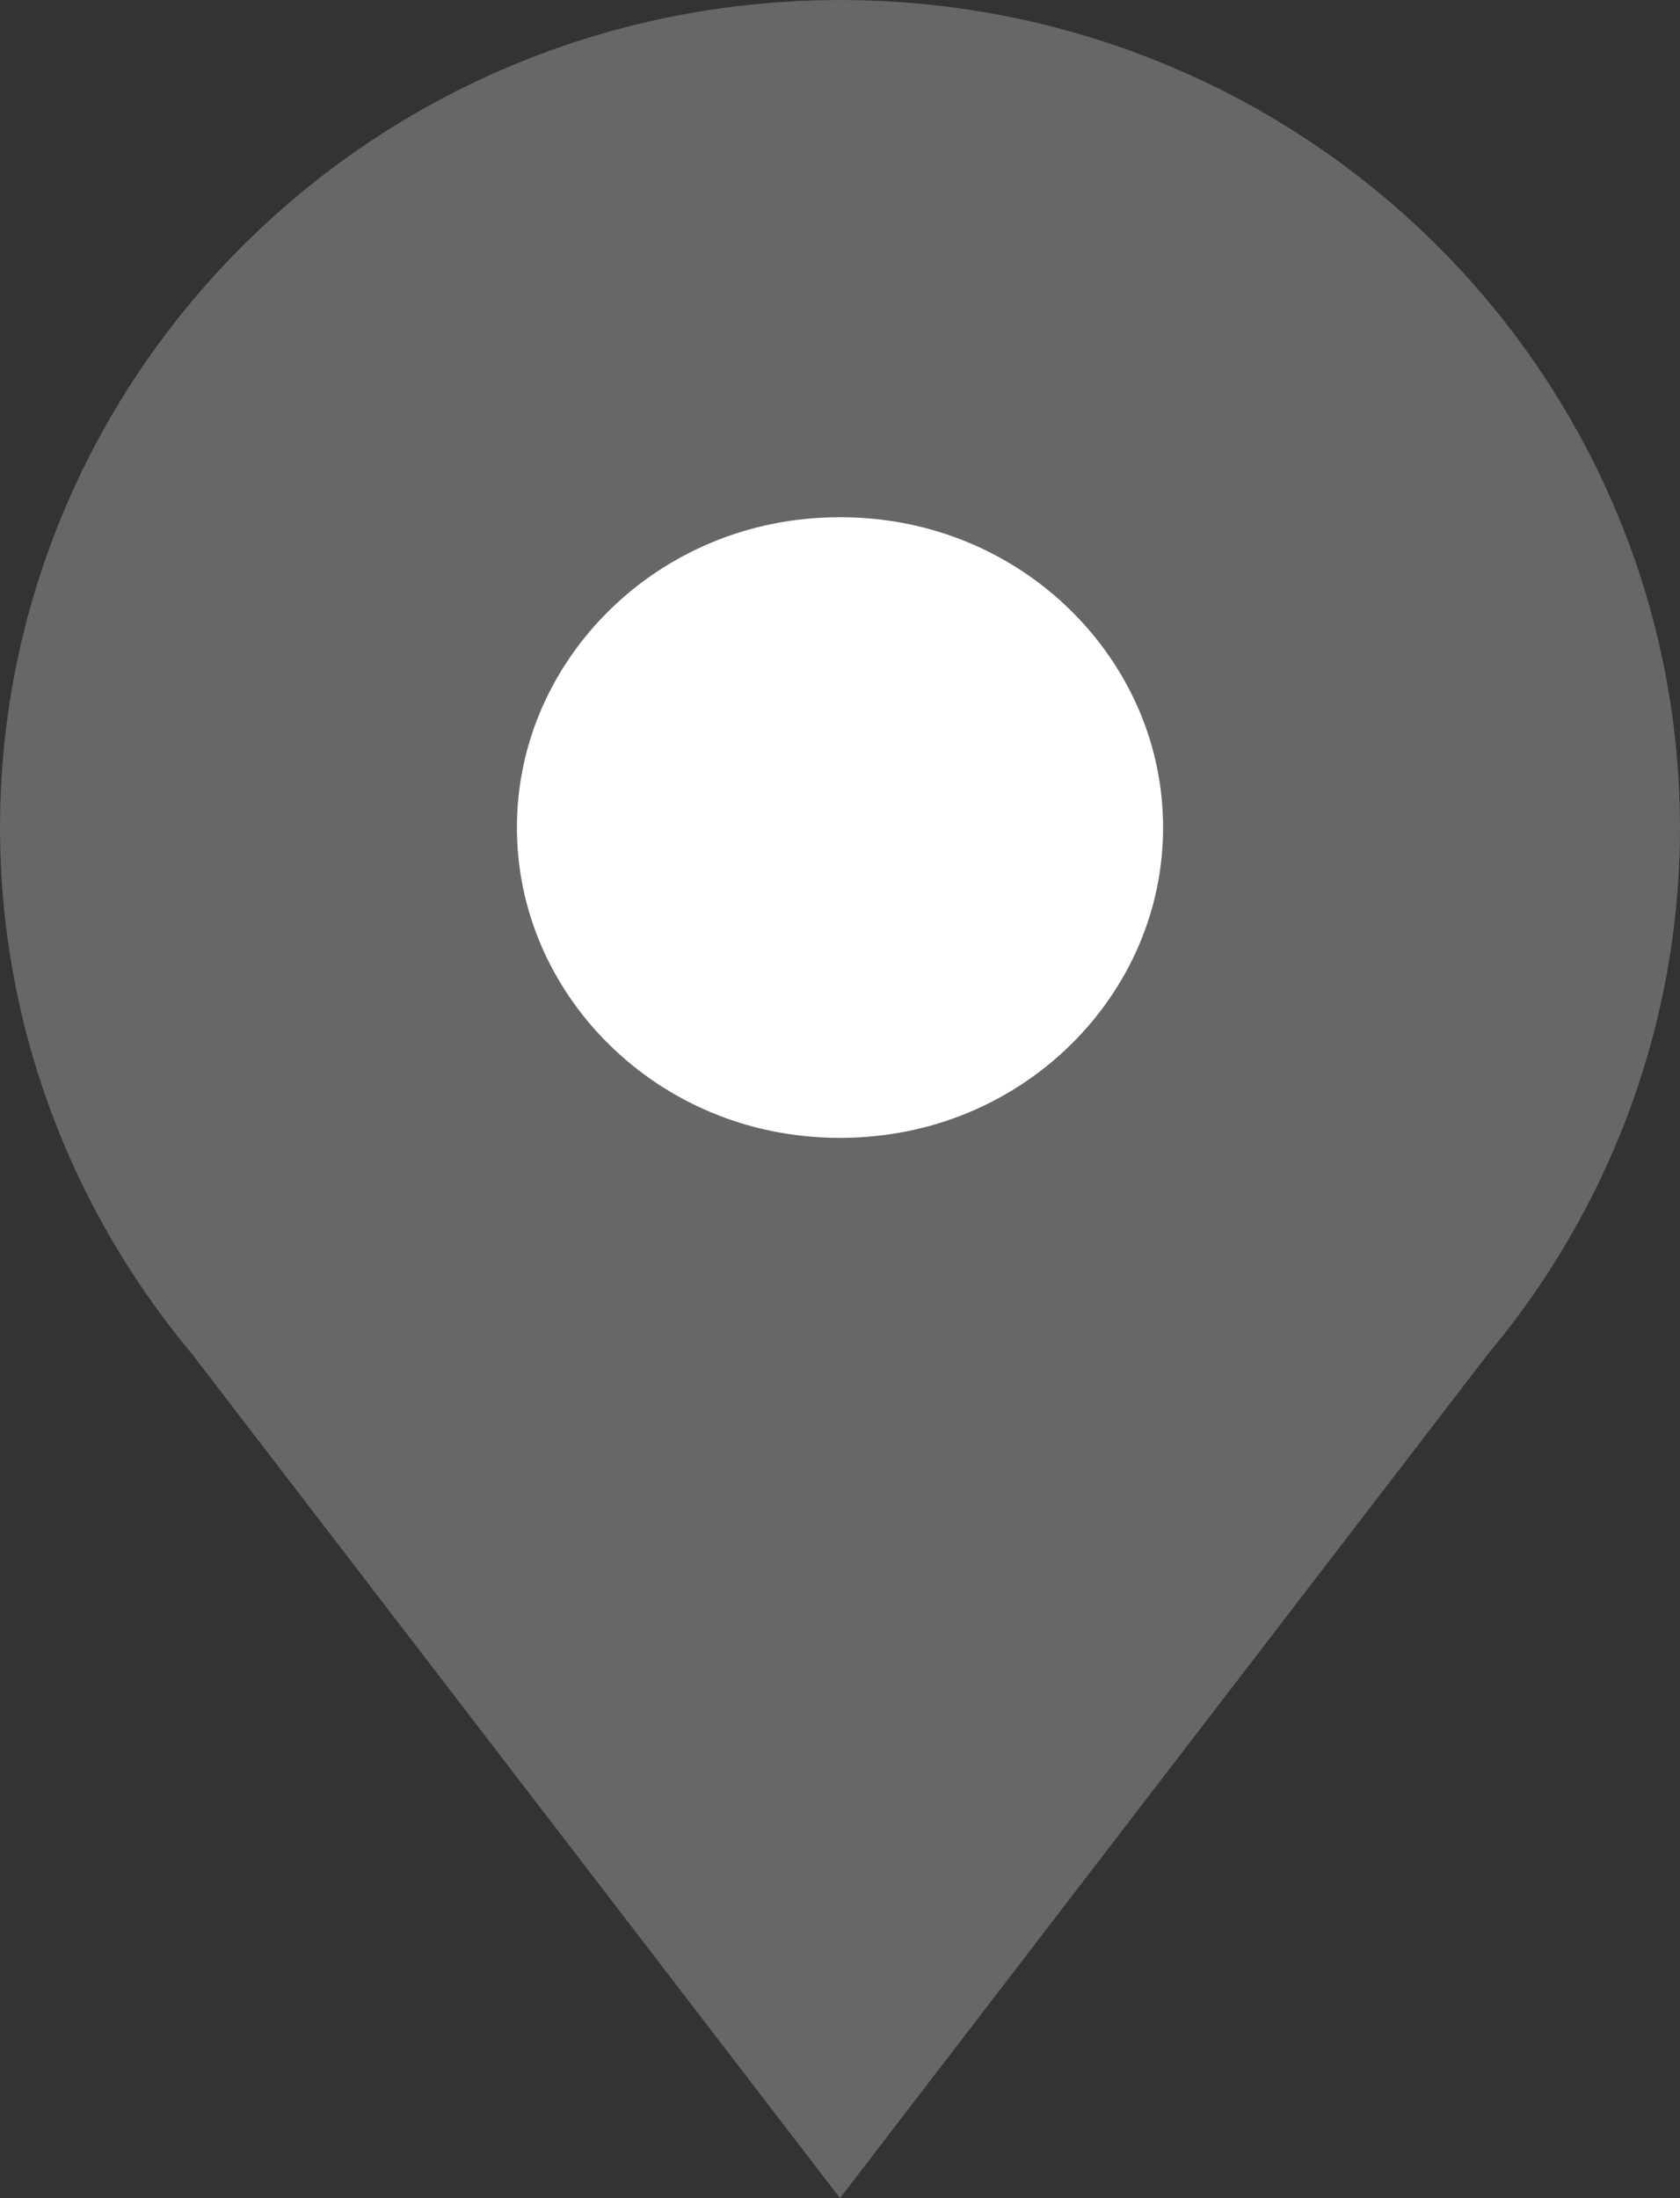
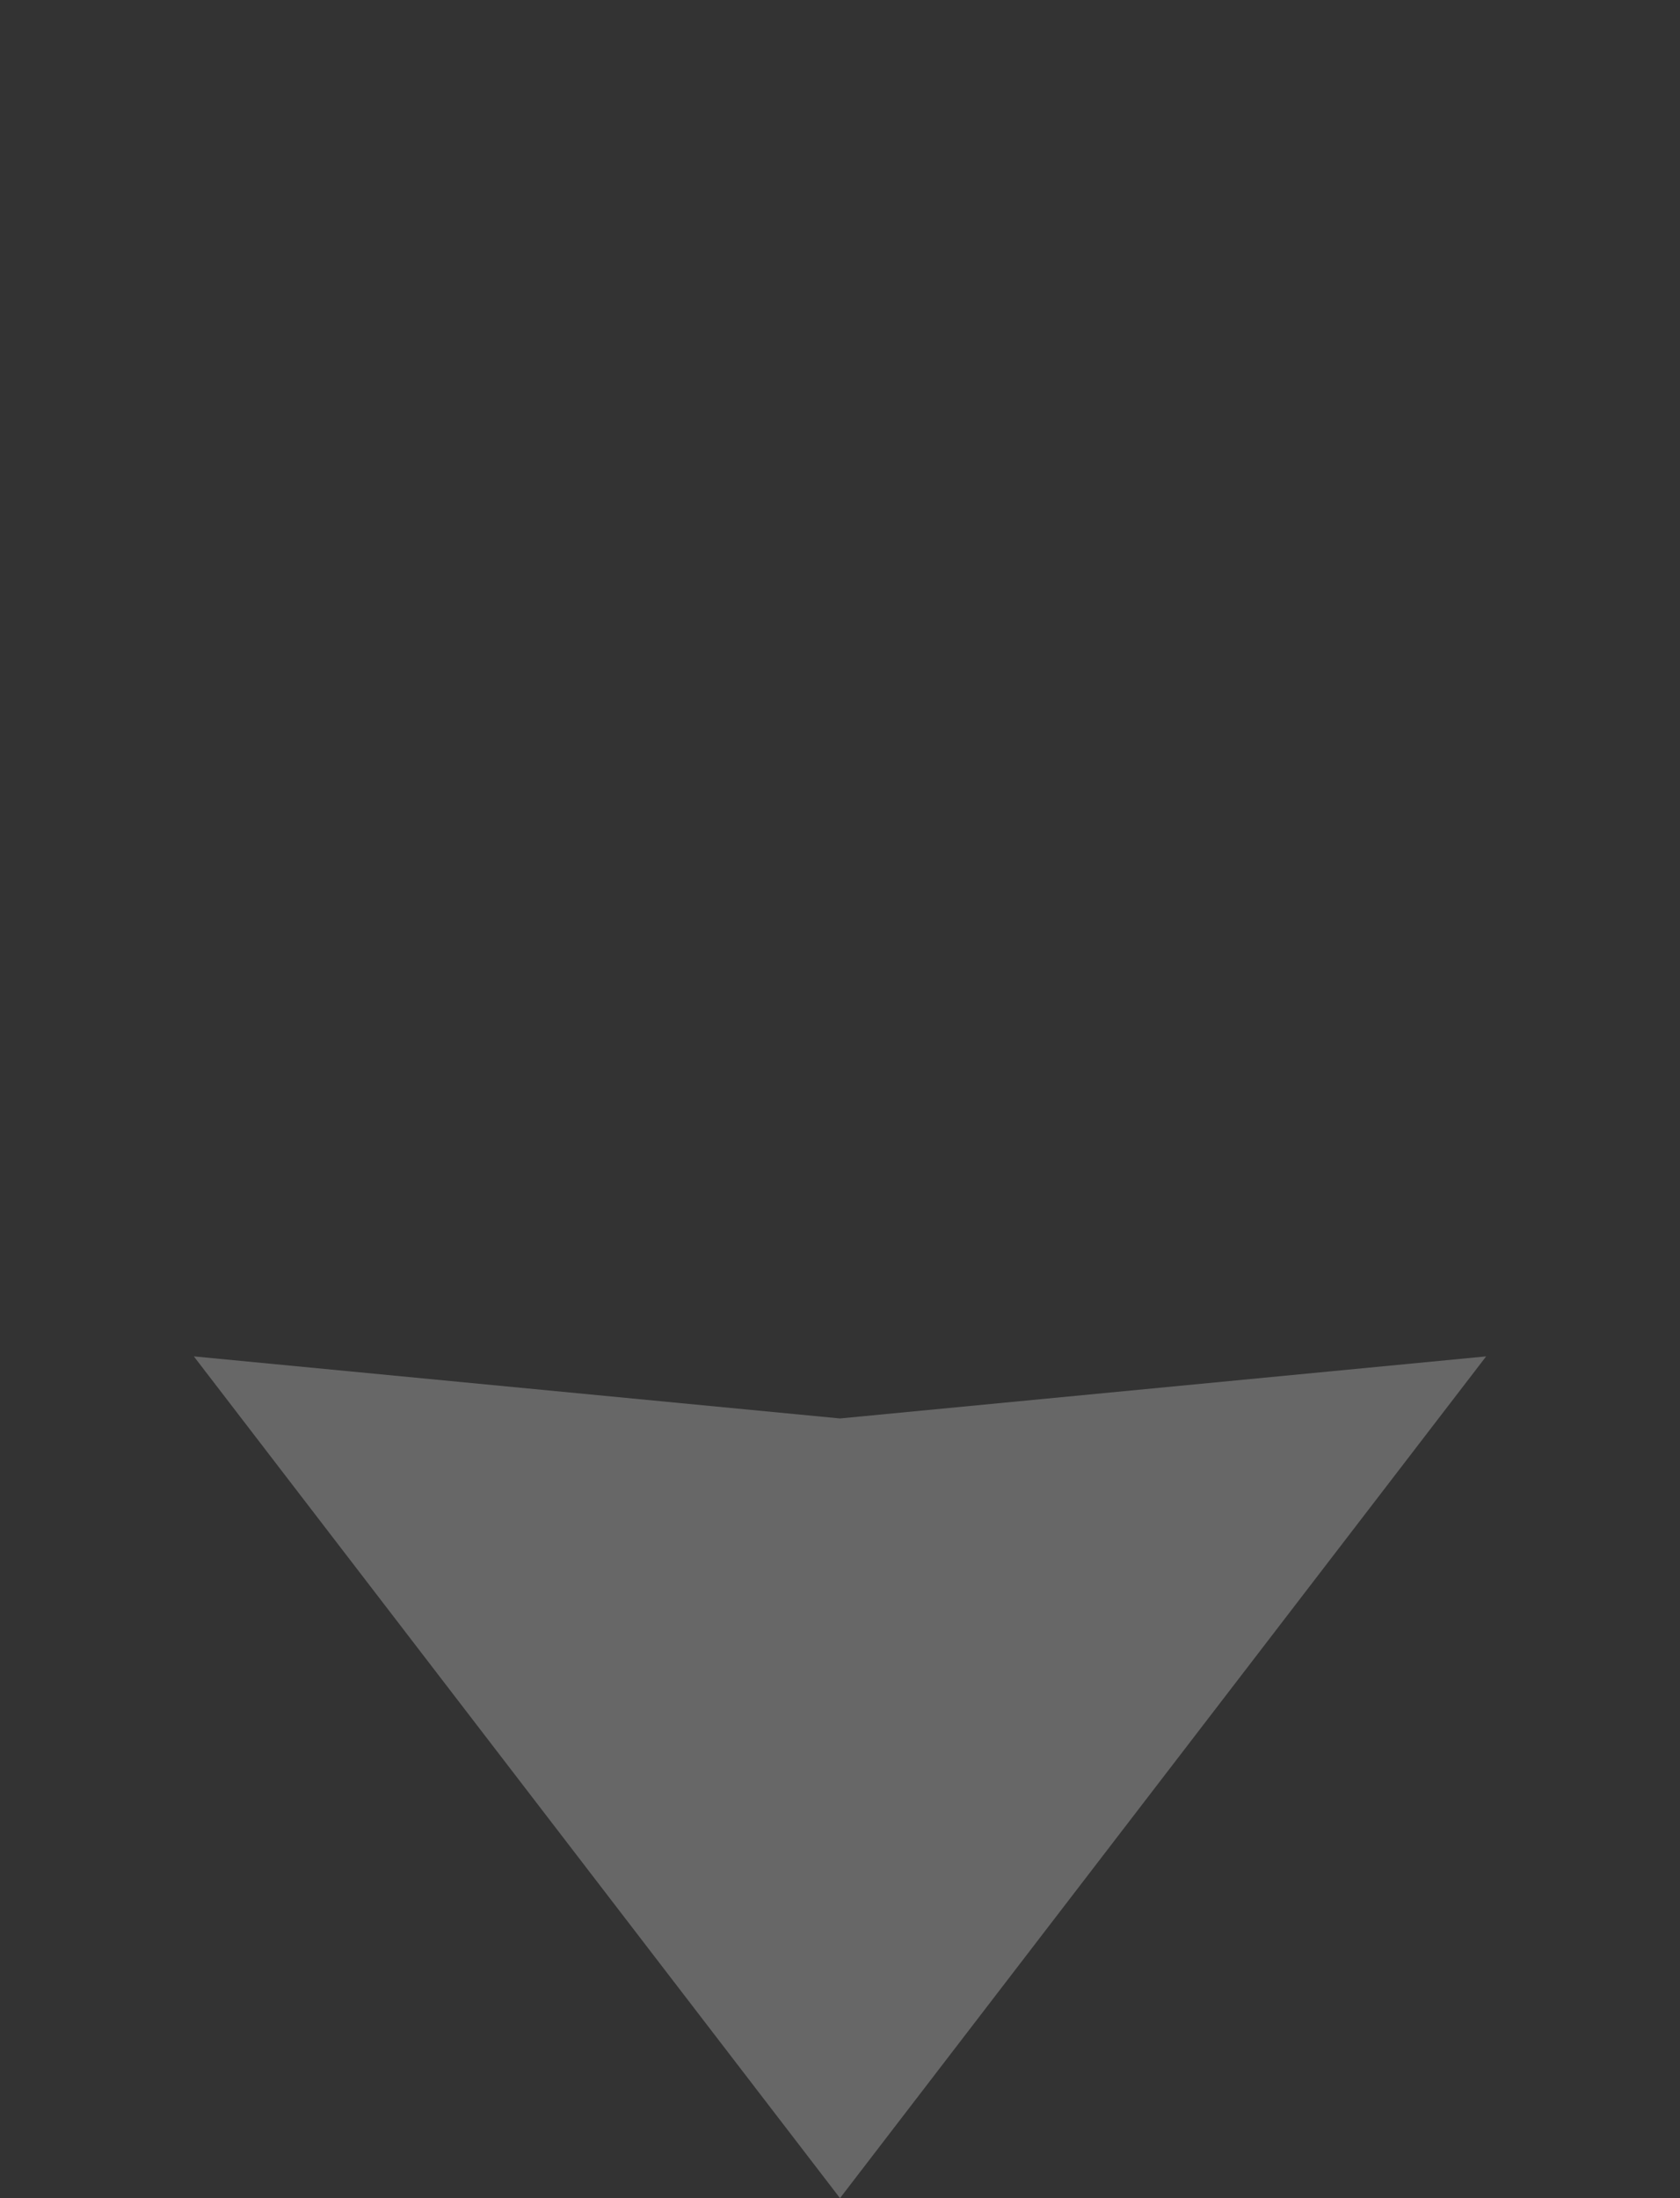
<svg xmlns="http://www.w3.org/2000/svg" width="13" height="17" fill="none" viewBox="0 0 13 17">
  <rect x="0" y="0" width="13" height="17" fill="#333333" stroke="none" />
  <path d="M6.5 17v-6.03l5-.48-5 6.51Zm0 0v-6.03l-5-.48 5 6.51Z" fill="#676767" />
-   <path d="M11 6.4c0 2.401-1.985 4.4-4.5 4.4-2.515 0-4.5-2-4.5-4.4C2 4 3.985 2 6.5 2 9.015 2 11 4 11 6.4Z" fill="#fff" stroke="#676767" stroke-width="4" />
</svg>